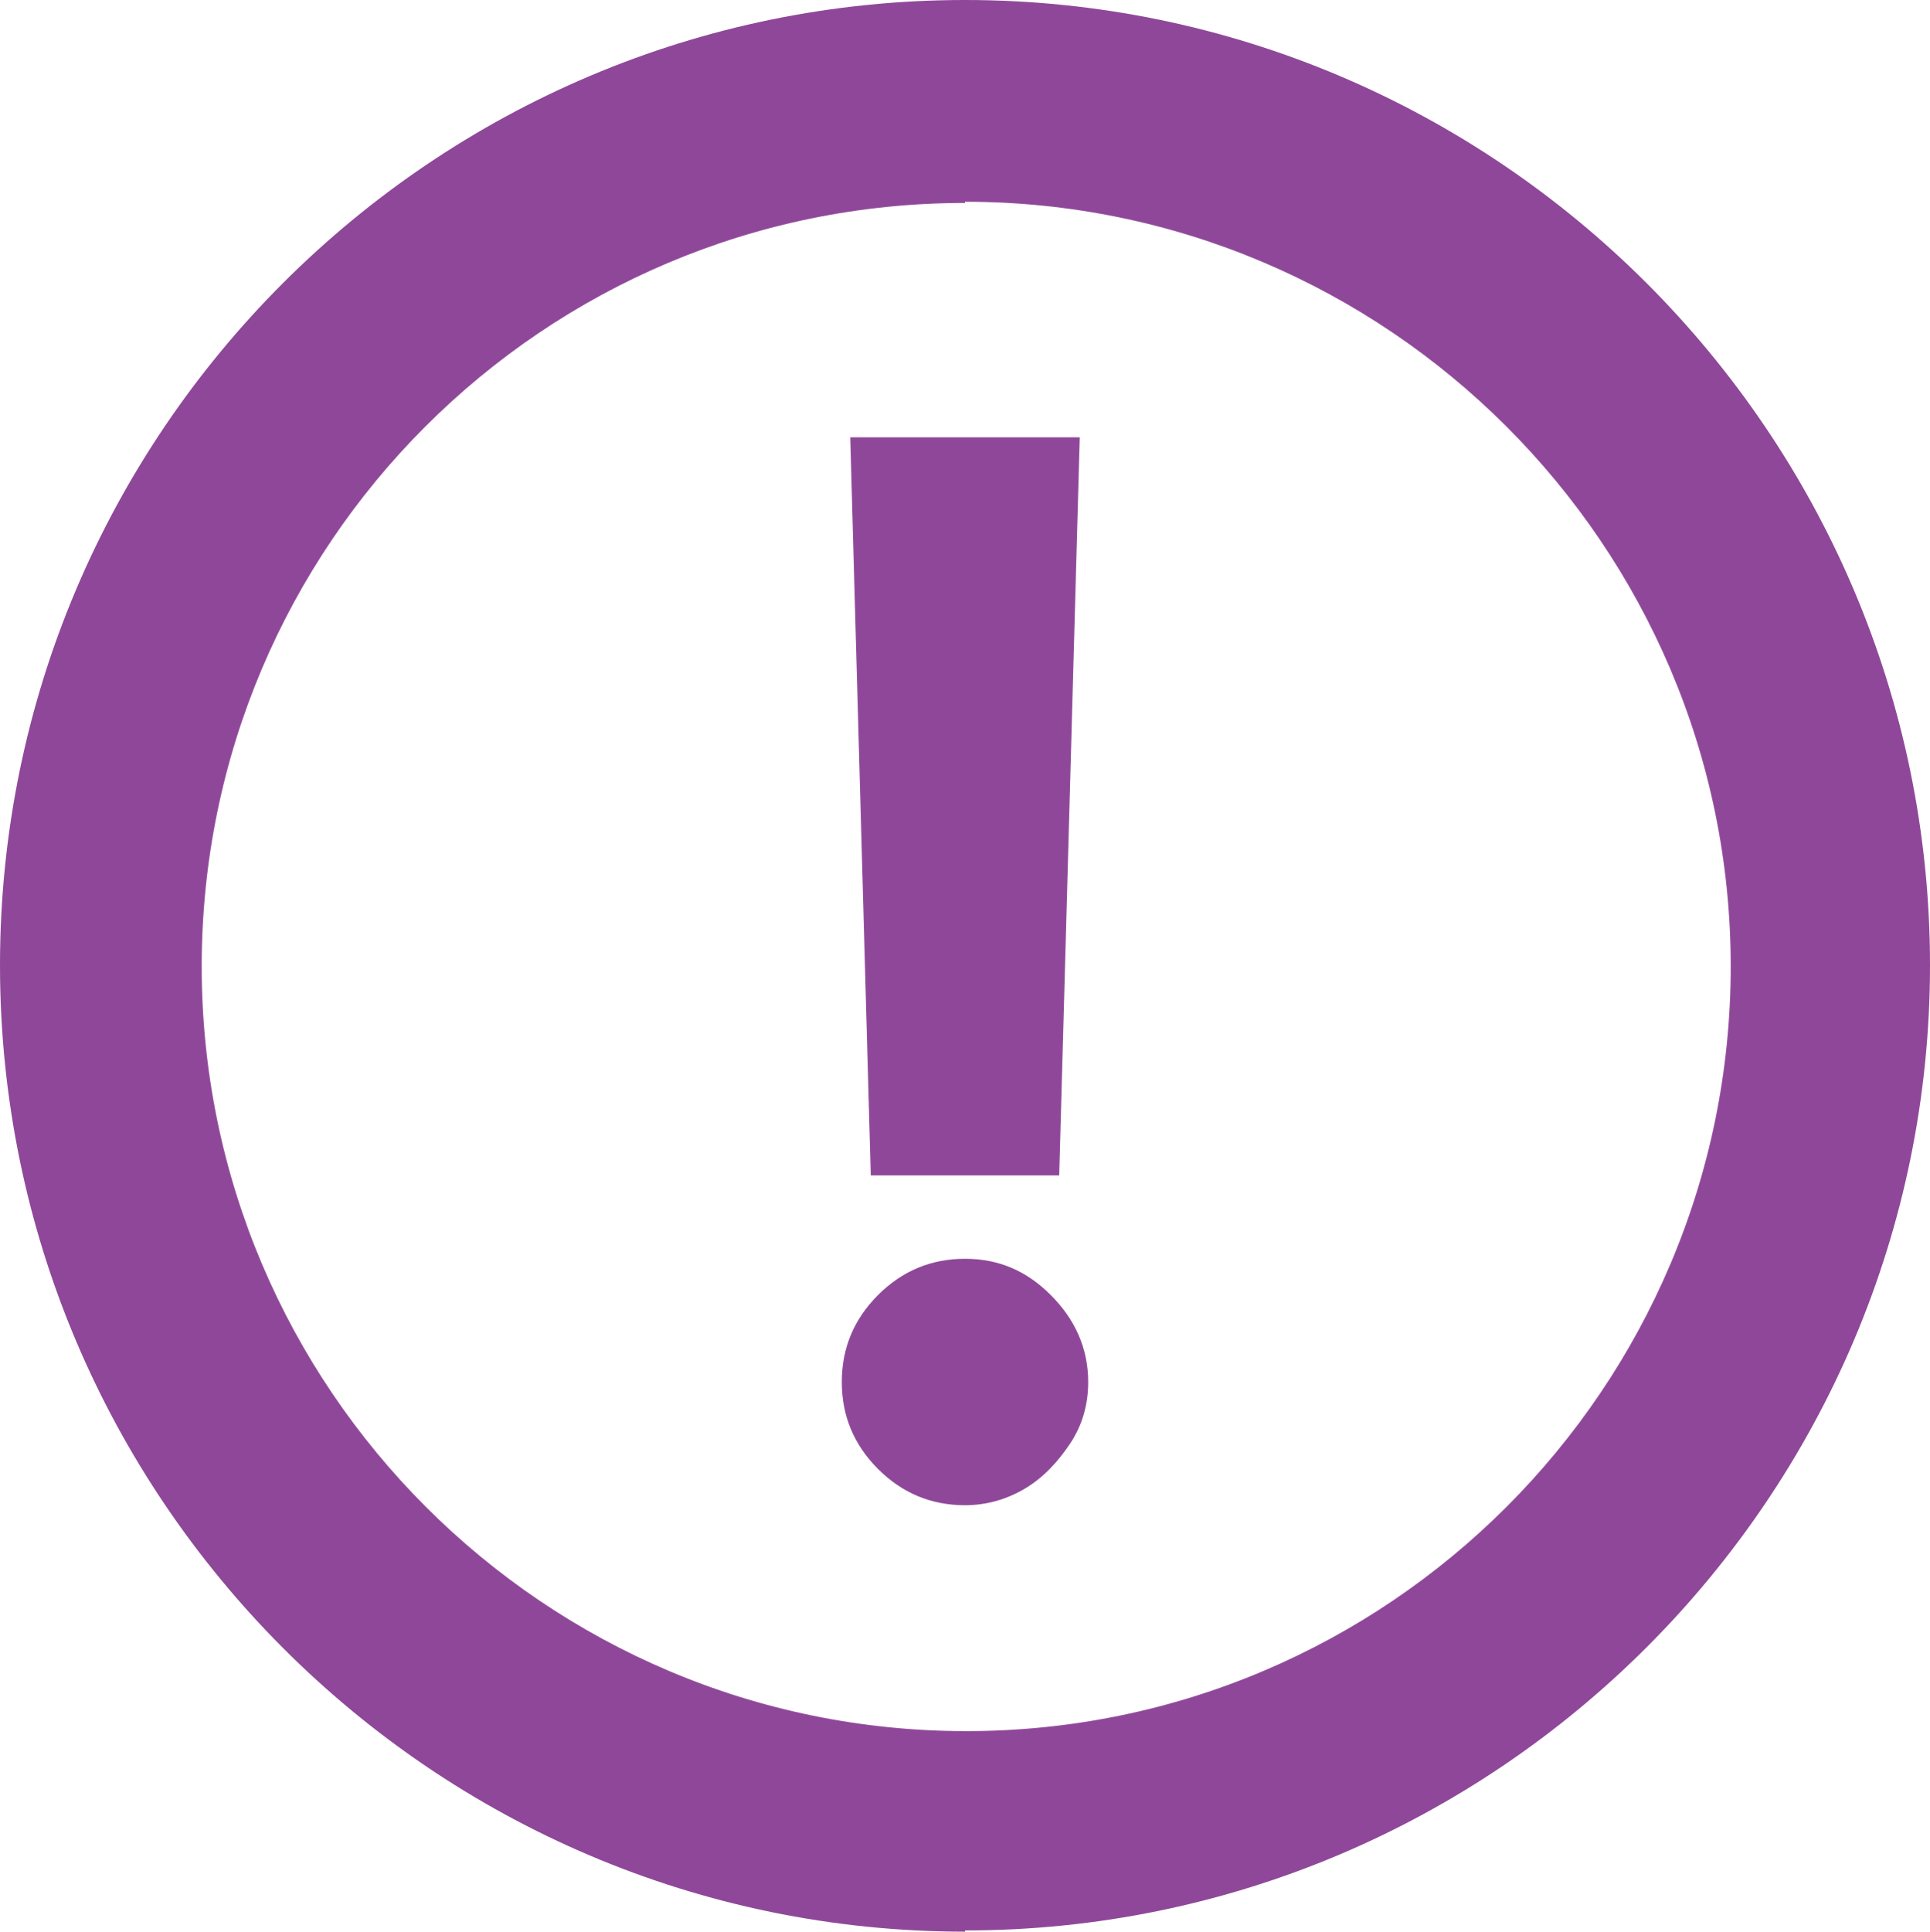
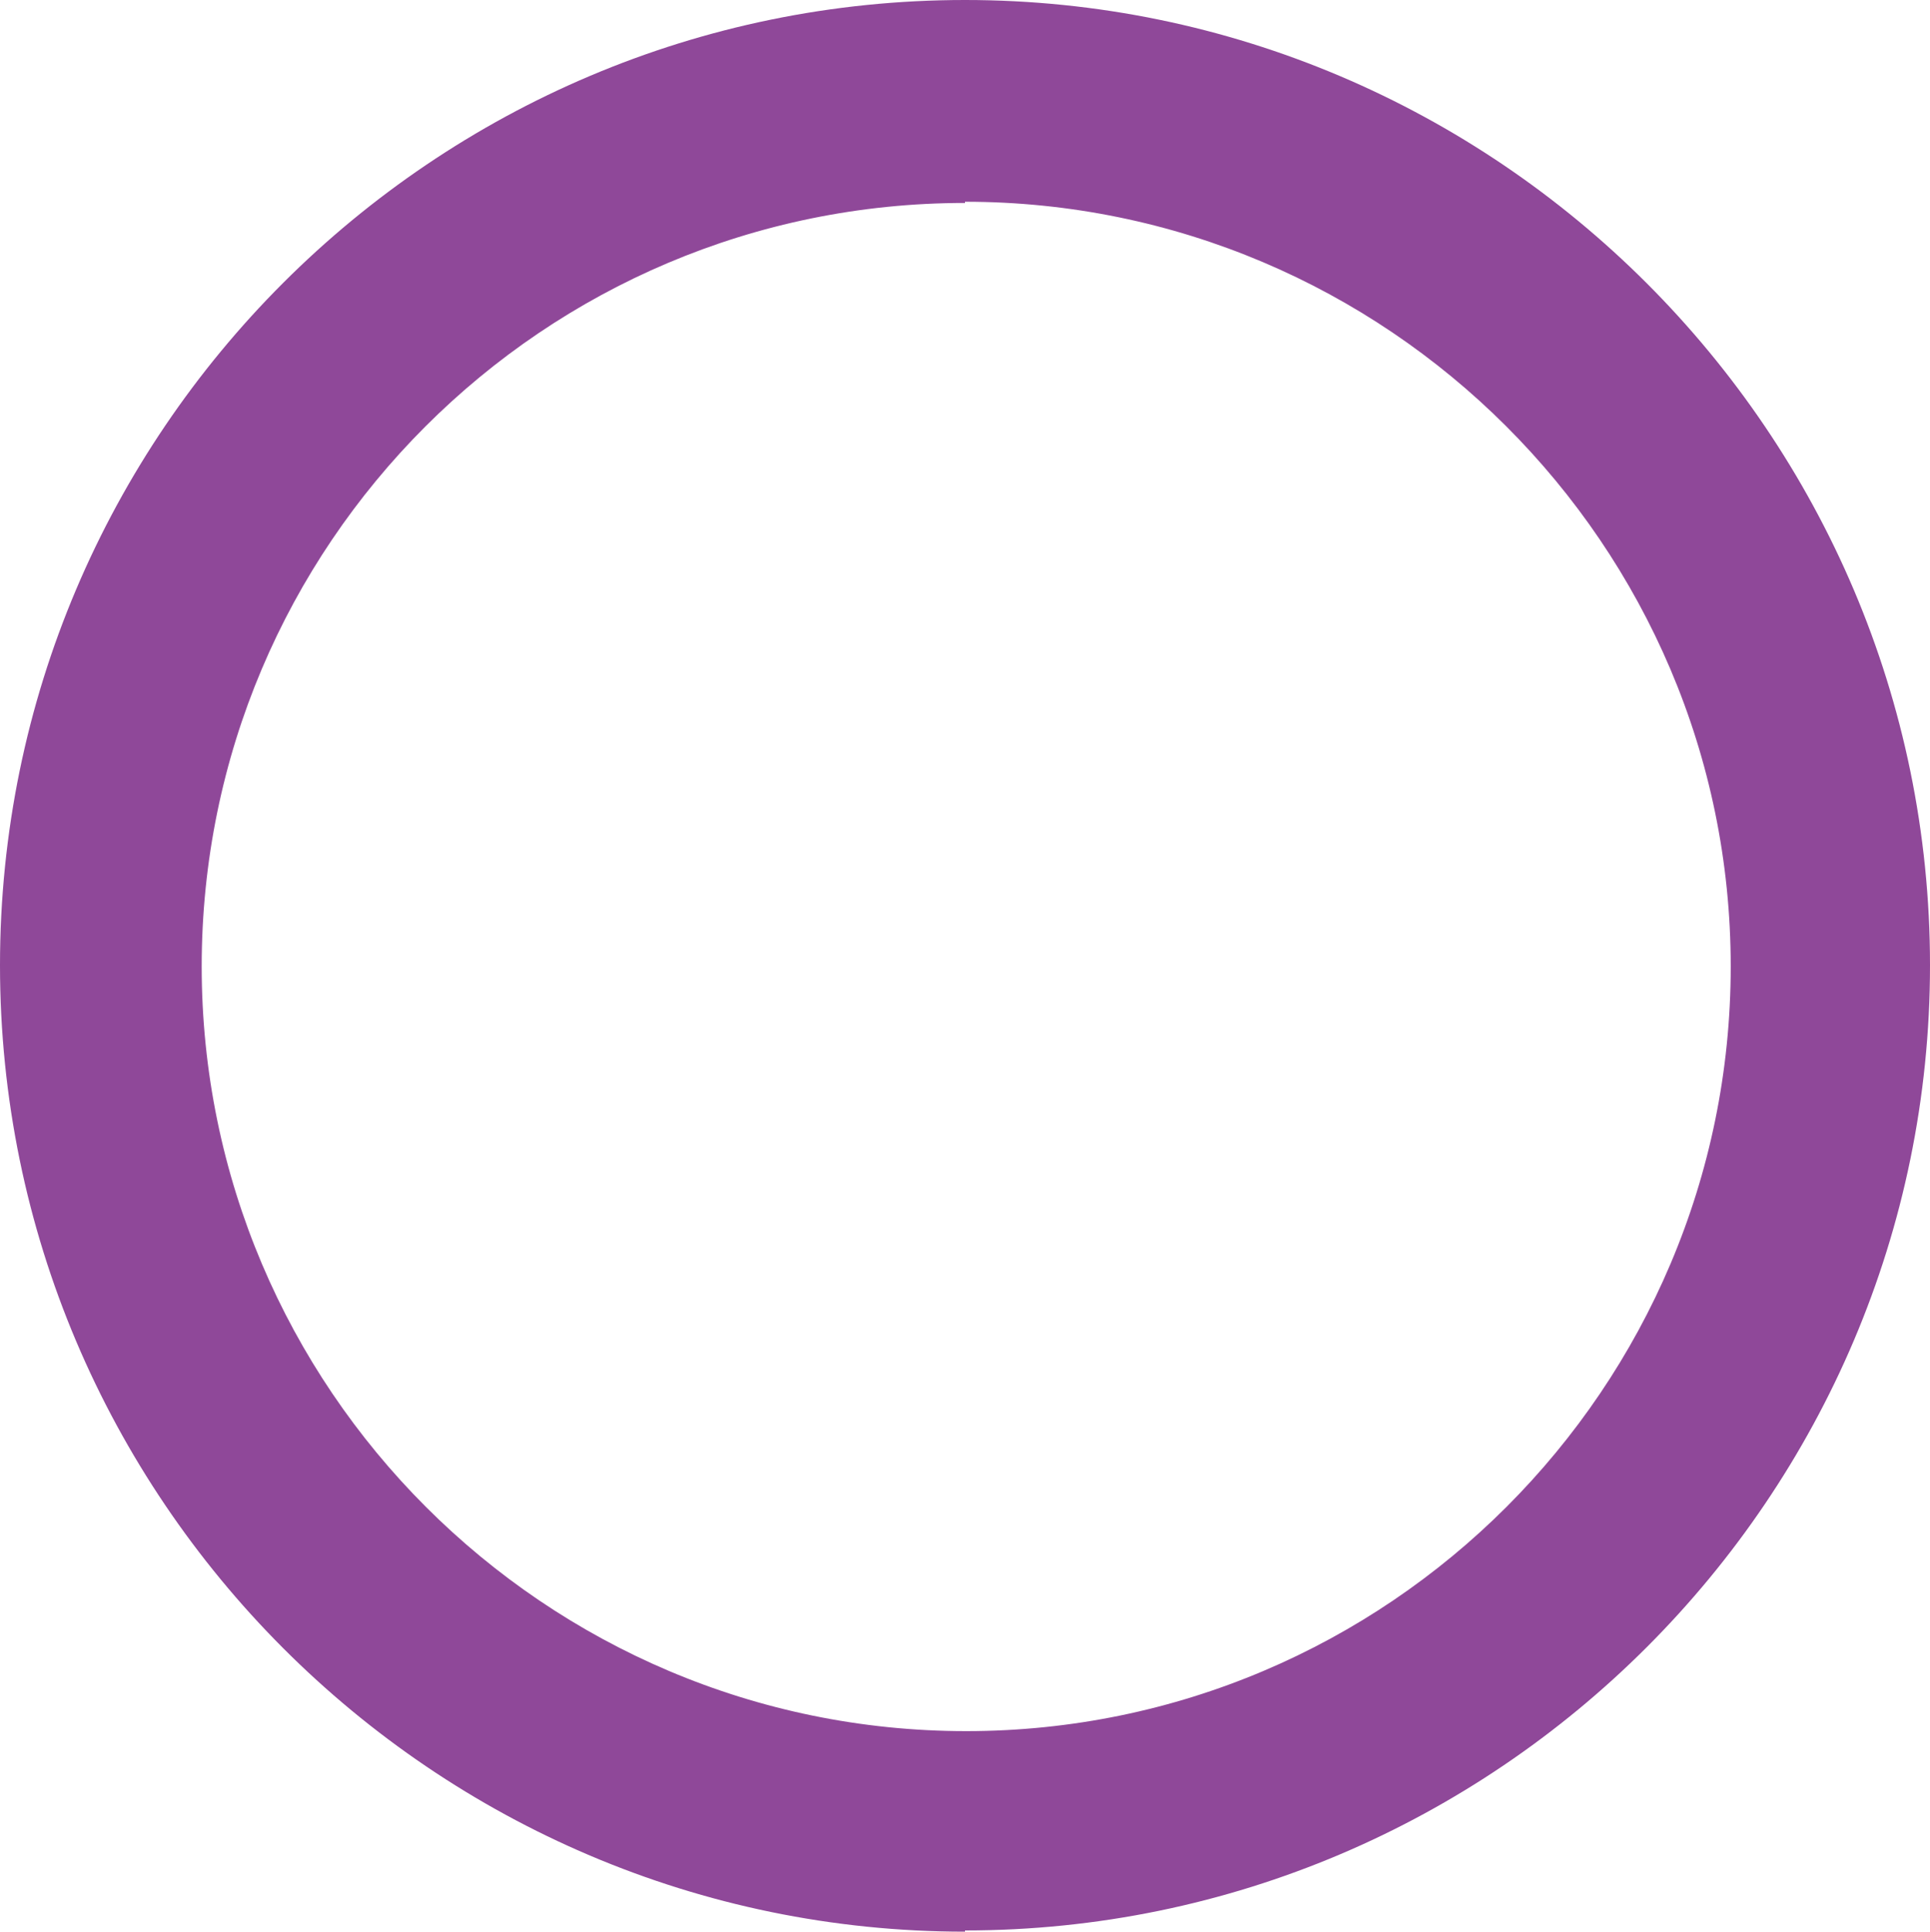
<svg xmlns="http://www.w3.org/2000/svg" id="_Слой_2" data-name="Слой 2" width="15.98" height="15.99" viewBox="0 0 15.98 15.99">
  <g id="_Слой_2-2" data-name=" Слой 2">
    <g id="_Слой_1-2" data-name=" Слой 1-2">
      <path d="m7.99,15.99C3.59,15.99,0,12.4,0,7.99S3.59,0,7.99,0s7.99,3.59,7.99,7.99-3.59,7.99-7.99,7.99h0Zm0-14.31c-3.49,0-6.32,2.83-6.32,6.32s2.84,6.33,6.33,6.33,6.33-2.84,6.33-6.33S11.48,1.67,7.99,1.67Z" style="fill: #8f4899;" />
    </g>
-     <path d="m7.99,12.46c-.28,0-.52-.1-.72-.3s-.3-.44-.3-.72c0-.28.1-.52.3-.72s.44-.3.72-.3.51.1.71.3.31.44.31.72c0,.19-.05.36-.15.51s-.22.28-.37.37c-.15.09-.32.14-.5.14Zm.95-8.84l-.17,6.11h-1.56l-.17-6.11h1.9Z" style="fill: #8f4899;" />
  </g>
</svg>